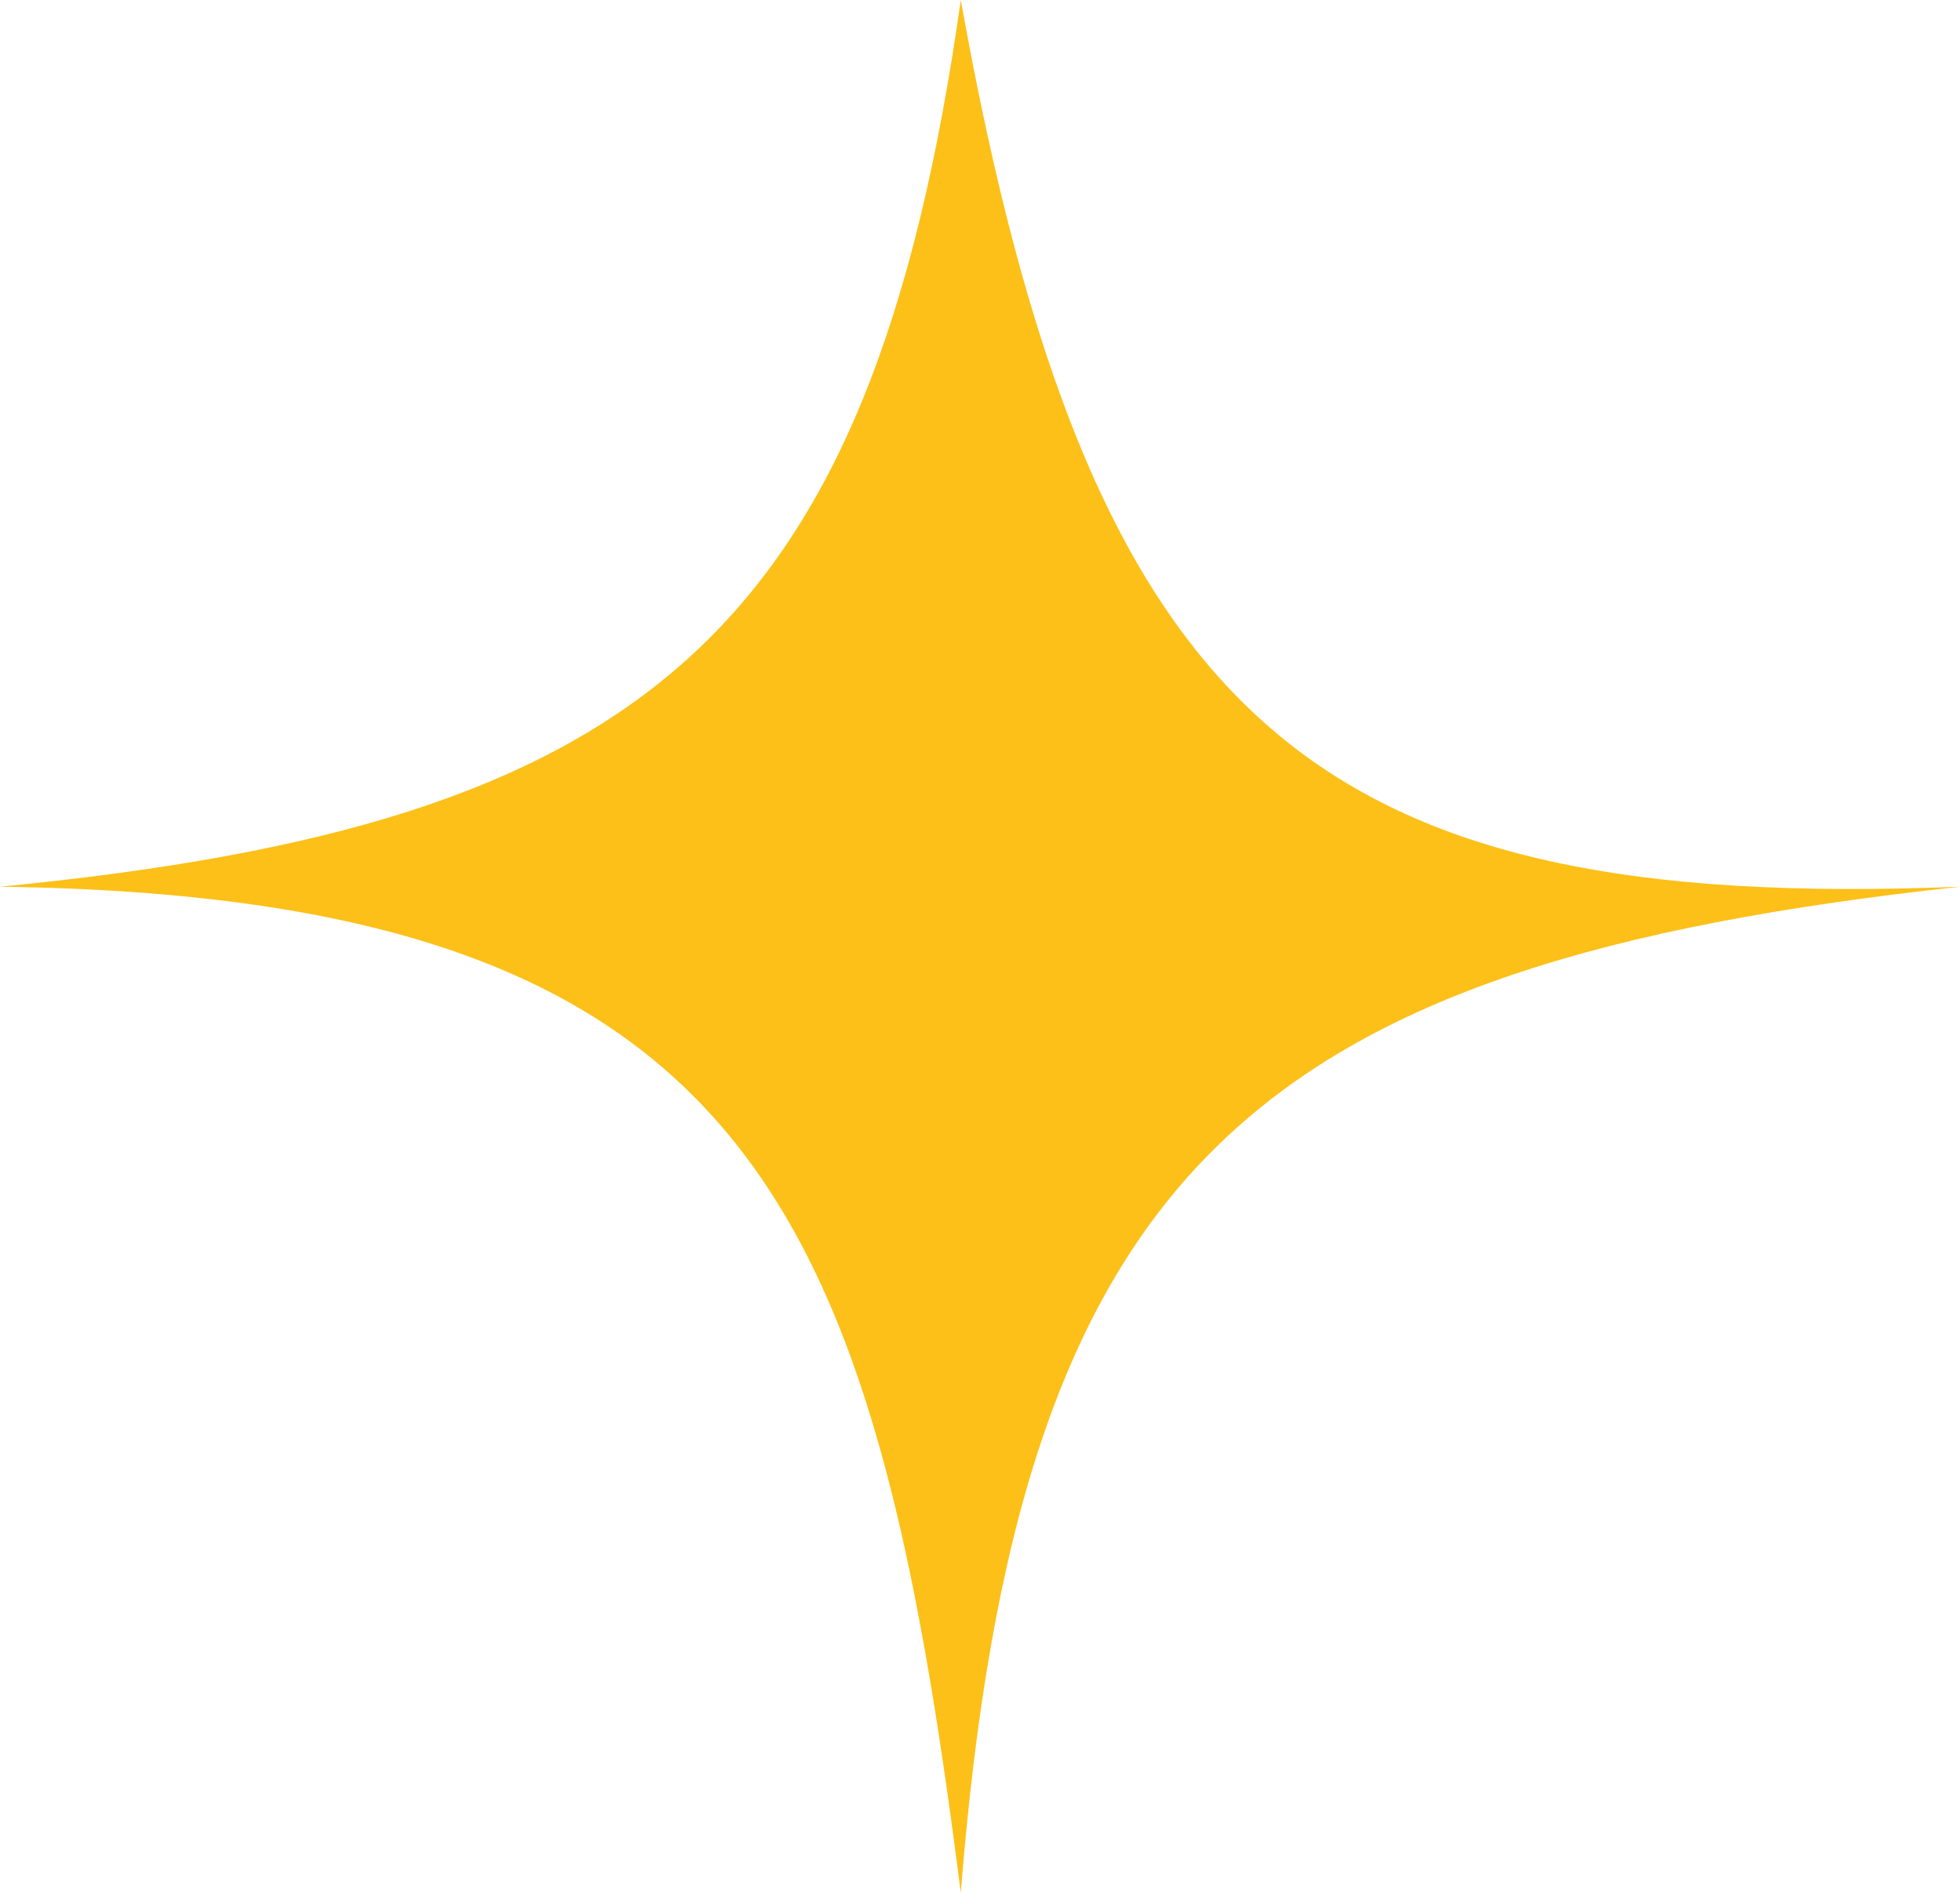
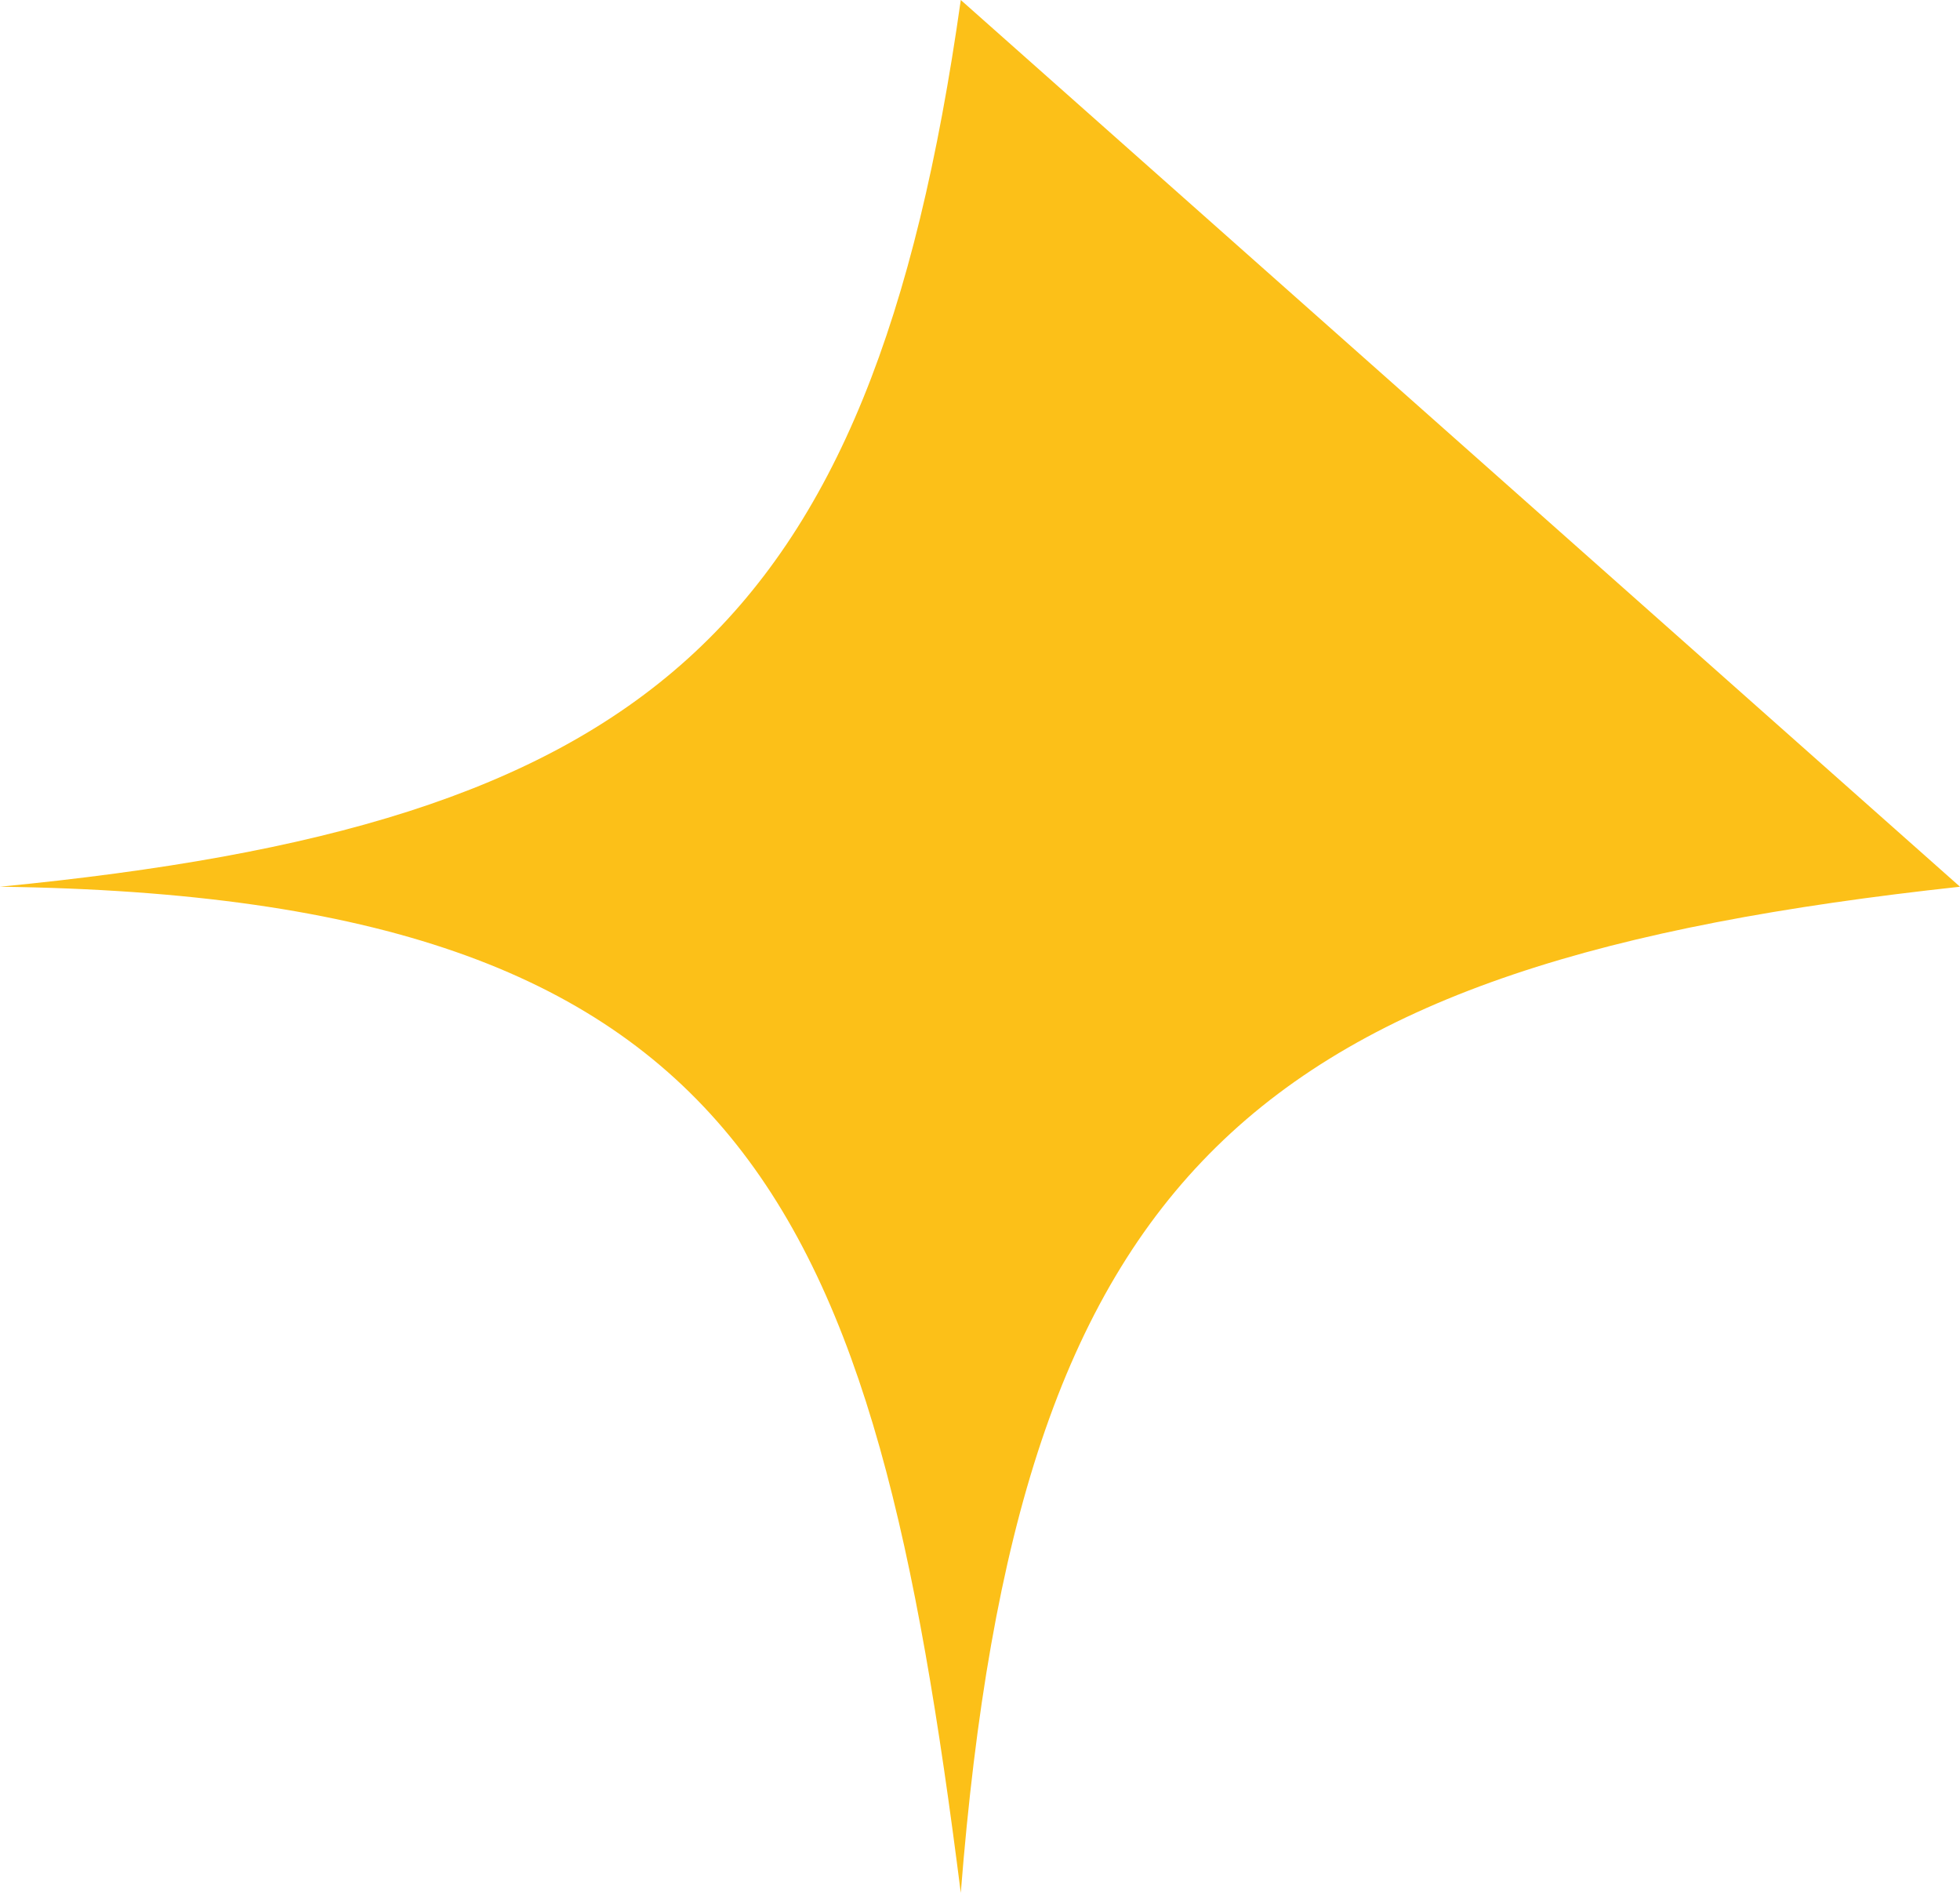
<svg xmlns="http://www.w3.org/2000/svg" width="87" height="84" viewBox="0 0 87 84" fill="none">
-   <path d="M42.647 0C38.651 28.285 28.517 36.574 0 39.351C33.405 39.793 38.787 53.583 42.647 84C45.192 51.844 55.566 42.765 87 39.351C58.413 40.49 48.428 32.275 42.647 0Z" fill="#FCC018" />
+   <path d="M42.647 0C38.651 28.285 28.517 36.574 0 39.351C33.405 39.793 38.787 53.583 42.647 84C45.192 51.844 55.566 42.765 87 39.351Z" fill="#FCC018" />
</svg>